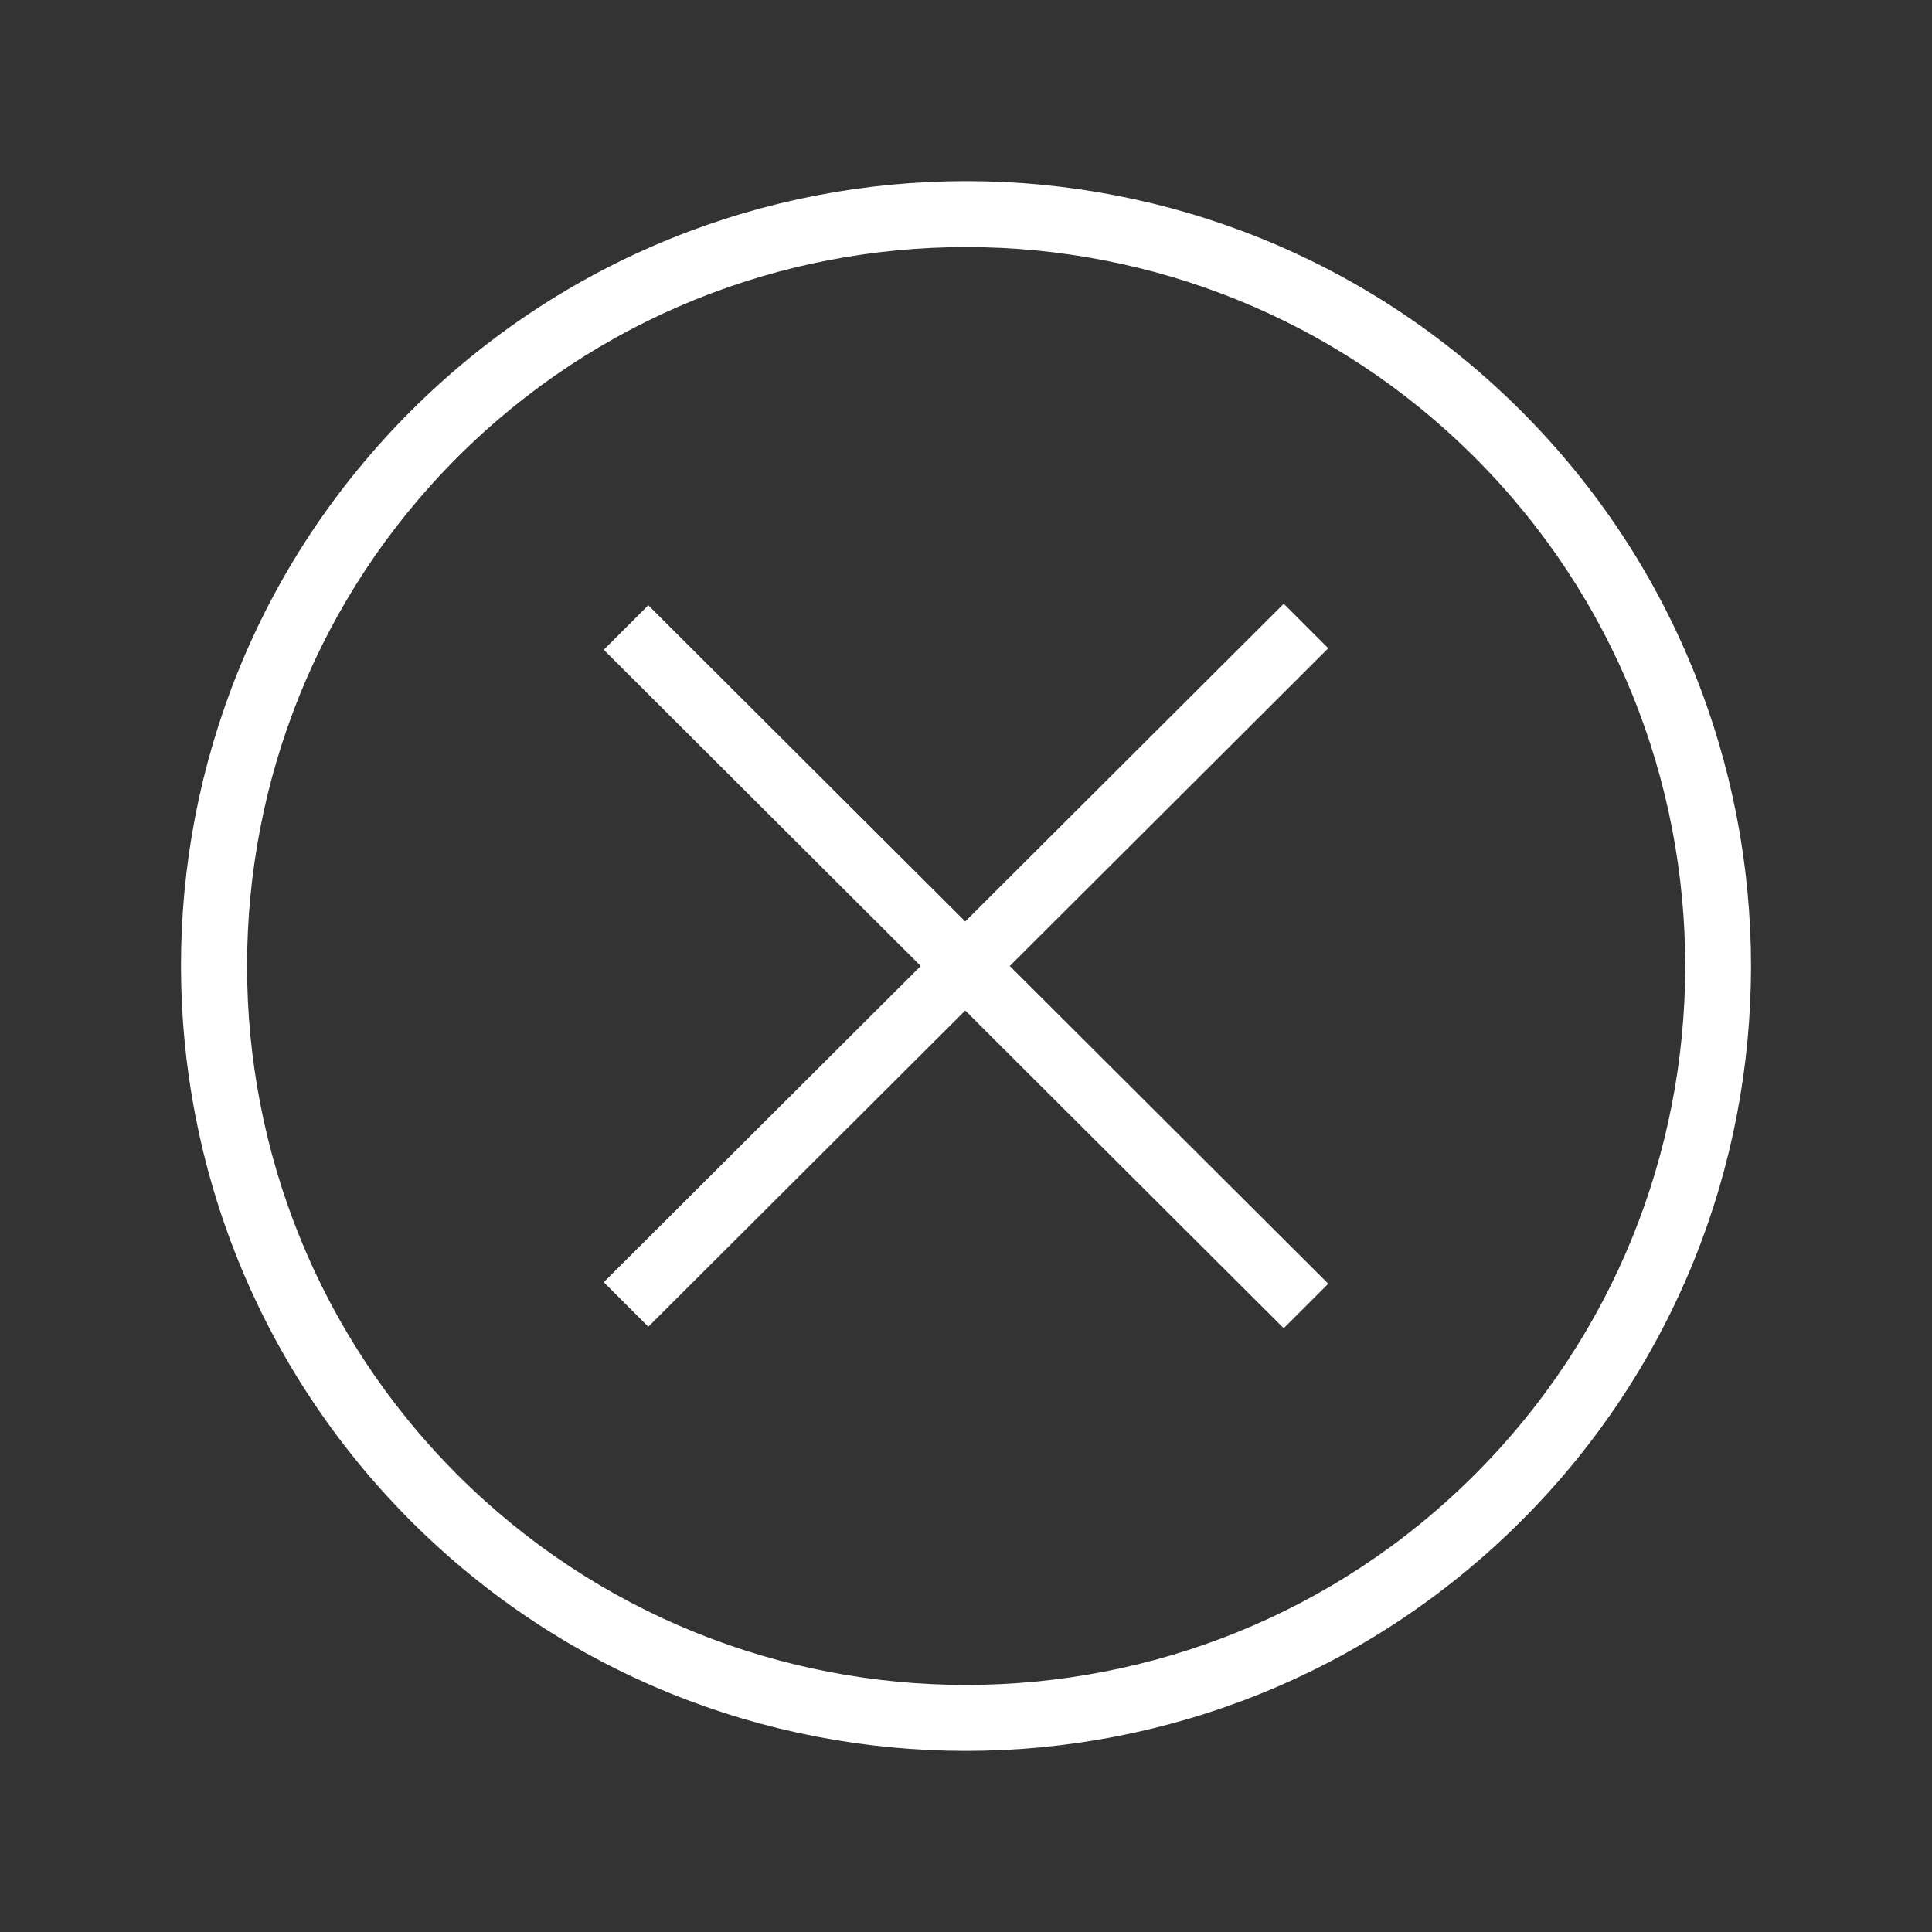
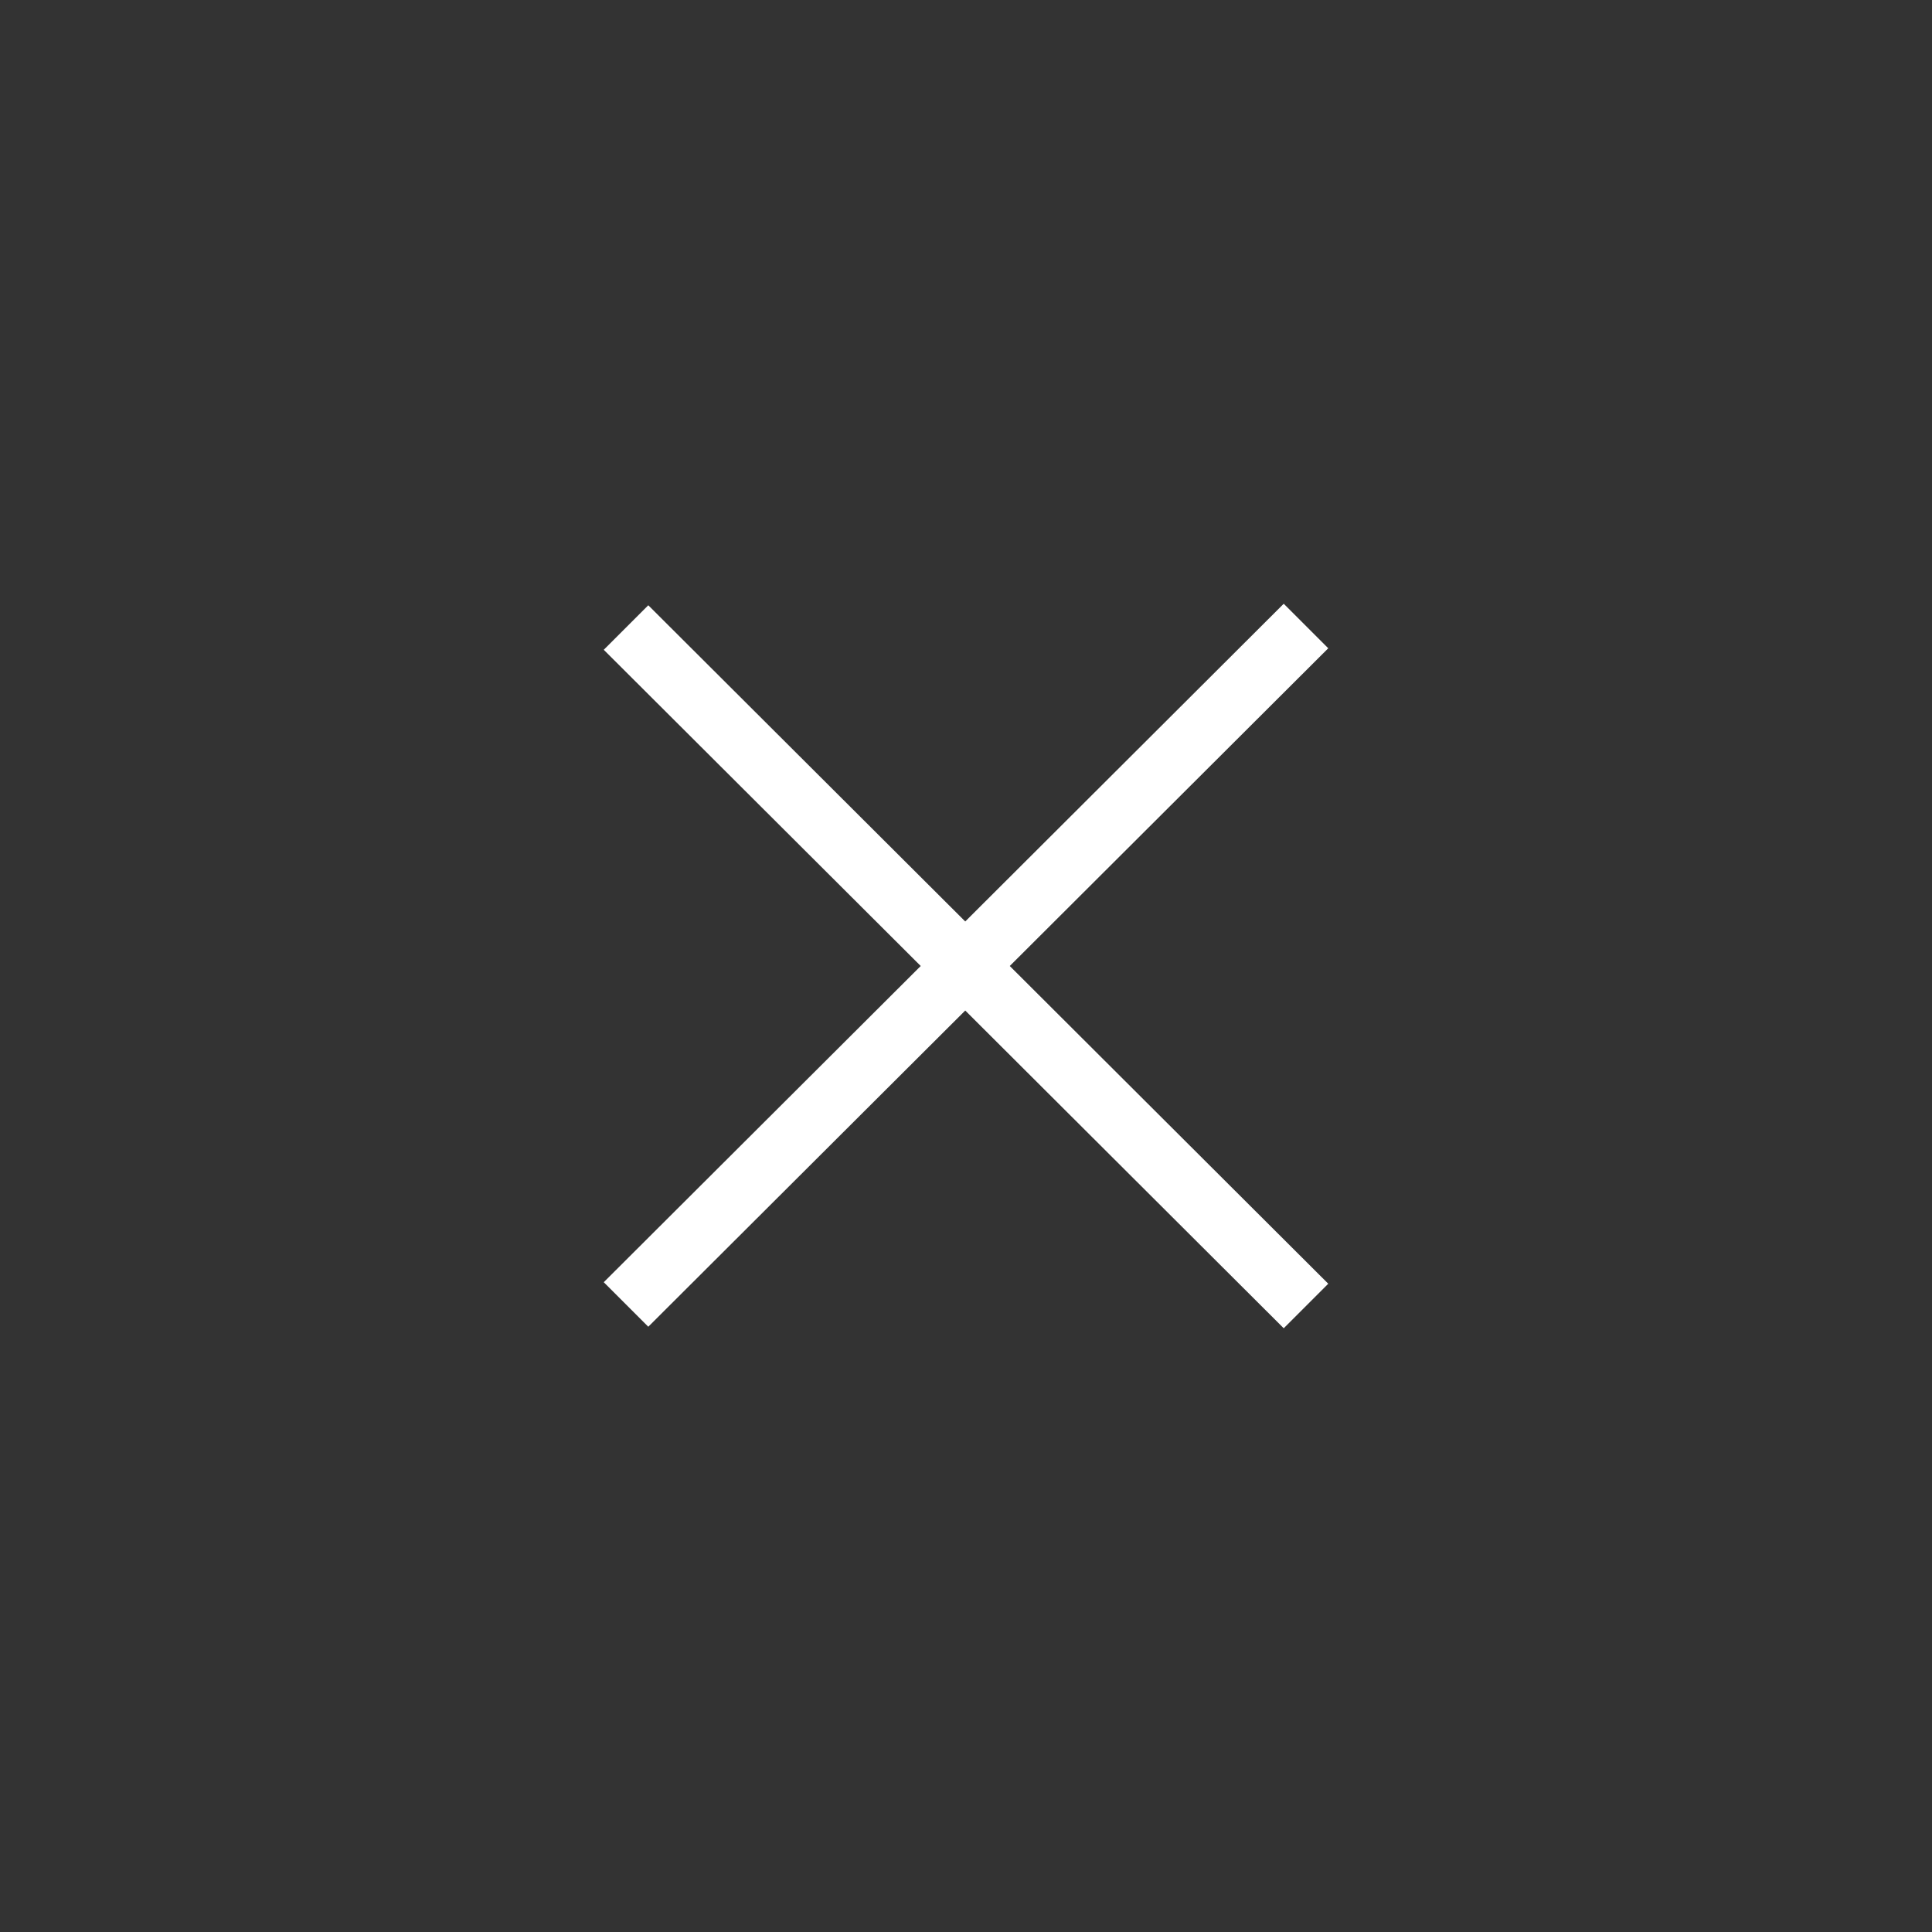
<svg xmlns="http://www.w3.org/2000/svg" version="1.1" id="Layer_1" x="0px" y="0px" width="512px" height="512px" viewBox="0 0 512 512" enable-background="new 0 0 512 512" xml:space="preserve">
  <rect x="0" y="0" width="512" height="512" fill="#333333" stroke="none" />
  <g>
    <g>
-       <path fill="#FFFFFF" d="M403.1,108.9c-81.199-81.2-212.899-81.2-294.2,0c-81.3,81.2-81.2,212.9,0,294.2    c81.2,81.2,212.9,81.2,294.2,0C484.4,321.9,484.3,190.1,403.1,108.9z M390.8,390.8c-74.3,74.3-195.3,74.3-269.6,0    c-74.3-74.3-74.3-195.3,0-269.6c74.3-74.3,195.3-74.3,269.6,0C465.2,195.5,465.2,316.5,390.8,390.8z" />
-     </g>
+       </g>
    <polygon fill="#FFFFFF" points="340.2,160 255.8,244.2 171.8,160.4 160,172.2 244,256 160,339.8 171.8,351.6 255.8,267.8    340.2,352 352,340.2 267.6,256 352,171.8  " />
  </g>
</svg>